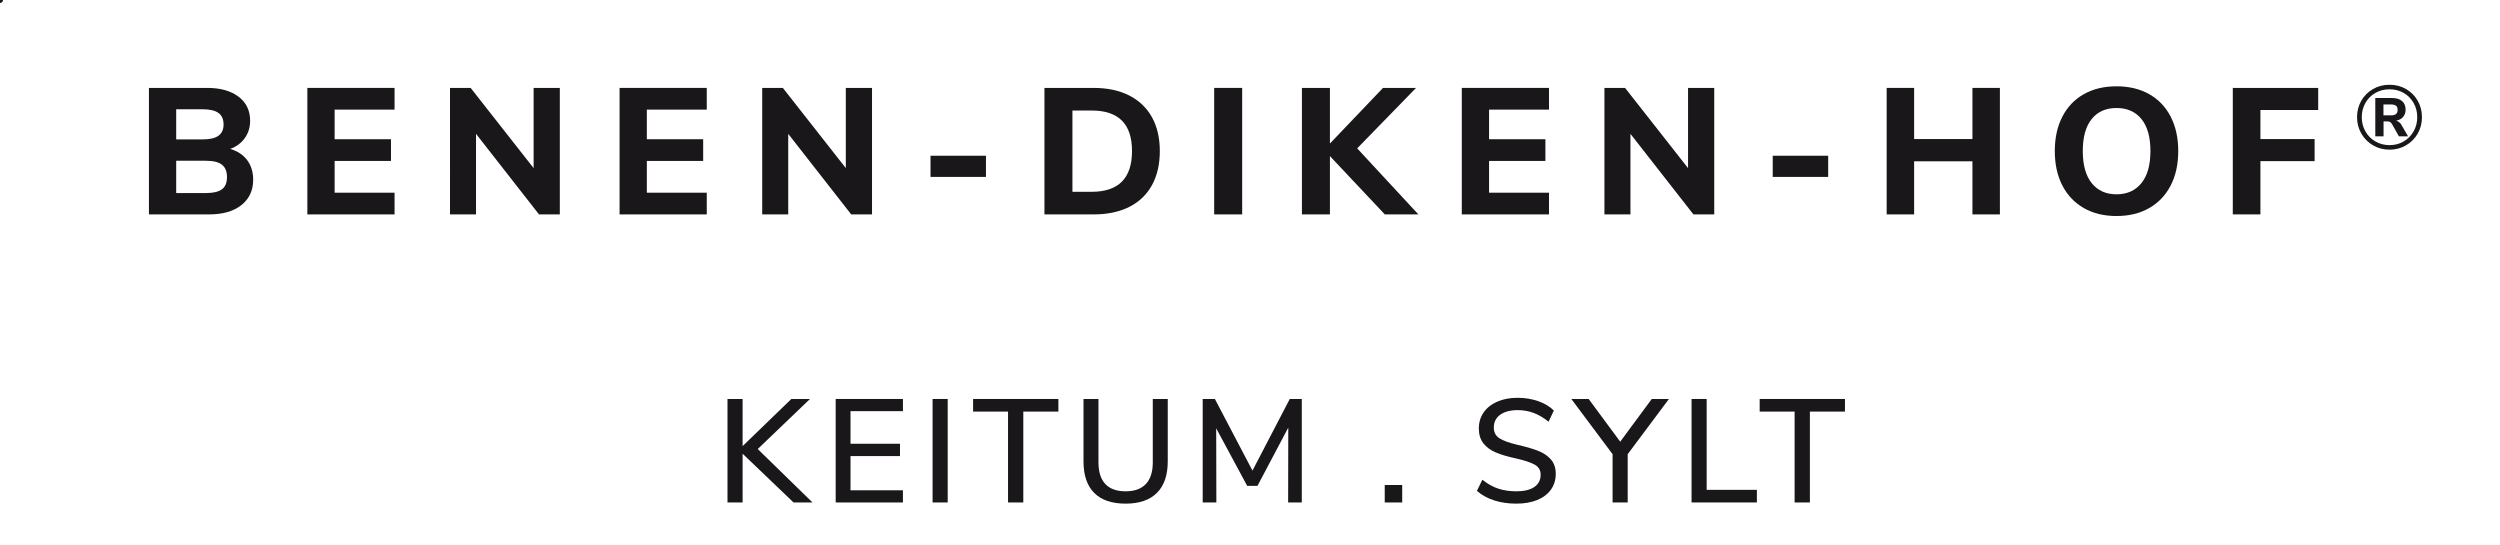
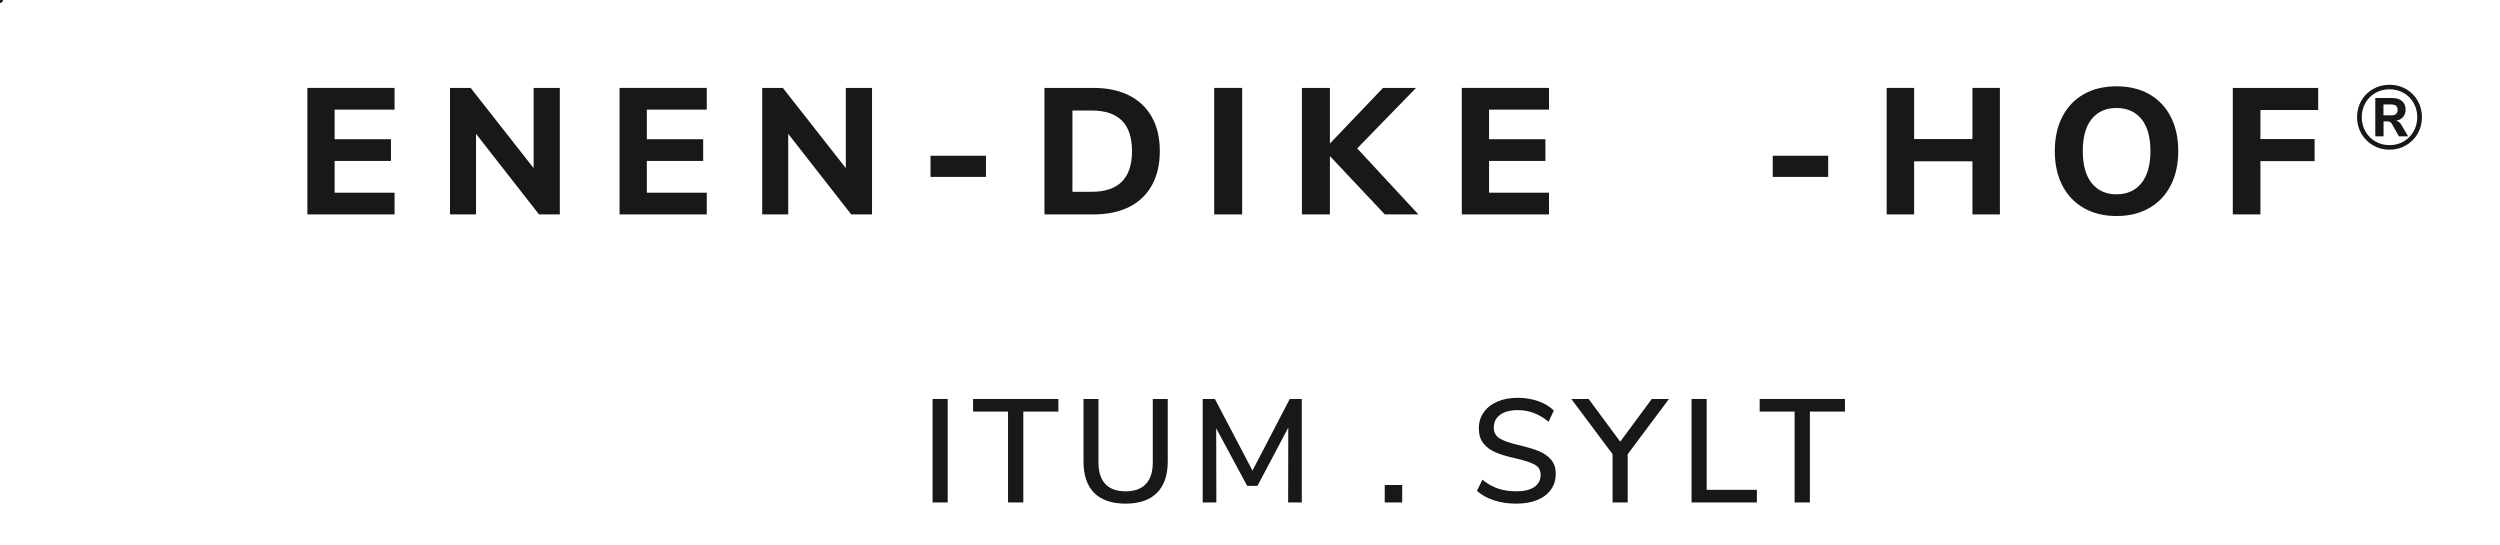
<svg xmlns="http://www.w3.org/2000/svg" id="Ebene_1" version="1.1" viewBox="0 0 745.663 162.429">
  <defs>
    <style>
      .st0, .st1 {
        fill: none;
      }

      .st2 {
        fill: #1a171b;
      }

      .st1 {
        stroke: #1a171b;
        stroke-linecap: round;
        stroke-linejoin: round;
        stroke-width: 1.769px;
      }

      .st3 {
        clip-path: url(#clippath);
      }
    </style>
  </defs>
  <g>
-     <path class="st2" d="M242.338,149.869h-5.648l-15.194-14.537v14.537h-4.51v-30.87h4.51v14.056l14.537-14.056h5.561l-15.588,14.932,16.332,15.939Z" />
-     <path class="st2" d="M249.256,149.869v-30.87h20.055v3.635h-15.632v9.721h14.756v3.678h-14.756v10.202h15.632v3.635h-20.055Z" />
    <path class="st2" d="M278.155,149.869v-30.87h4.51v30.87h-4.51Z" />
    <path class="st2" d="M300.662,149.869v-27.105h-10.421v-3.766h25.44v3.766h-10.465v27.105h-4.554Z" />
    <path class="st2" d="M326.365,147.023c-2.131-2.131-3.196-5.27-3.196-9.415v-18.609h4.466v18.916c0,2.832.679,4.977,2.036,6.436,1.357,1.46,3.378,2.19,6.064,2.19,2.656,0,4.67-.729,6.042-2.19,1.372-1.459,2.058-3.604,2.058-6.436v-18.916h4.466v18.609c0,4.116-1.073,7.247-3.218,9.393-2.145,2.146-5.262,3.219-9.349,3.219-4.116,0-7.24-1.066-9.371-3.196Z" />
    <path class="st2" d="M384.689,118.999h3.59v30.87h-4.072l.044-22.331-9.195,17.383h-3.064l-9.24-17.164.044,22.112h-4.072v-30.87h3.634l11.21,21.368,11.122-21.368Z" />
-     <path class="st2" d="M413.018,144.658h5.21v5.211h-5.21v-5.211Z" />
+     <path class="st2" d="M413.018,144.658h5.21v5.211h-5.21Z" />
    <path class="st2" d="M445.66,149.255c-2-.642-3.715-1.591-5.144-2.846l1.62-3.328c1.518,1.227,3.087,2.109,4.707,2.649,1.62.54,3.437.81,5.451.81,2.306,0,4.087-.43,5.342-1.291,1.255-.861,1.883-2.08,1.883-3.656,0-1.343-.584-2.343-1.751-3-1.168-.656-3.036-1.276-5.604-1.86-2.452-.525-4.467-1.124-6.043-1.796-1.576-.671-2.81-1.583-3.7-2.736s-1.335-2.62-1.335-4.4c0-1.81.474-3.4,1.423-4.773.948-1.371,2.299-2.444,4.05-3.218,1.752-.773,3.78-1.16,6.087-1.16,2.16,0,4.196.328,6.108.984,1.911.657,3.48,1.599,4.707,2.824l-1.576,3.328c-1.431-1.167-2.897-2.036-4.401-2.605s-3.102-.854-4.794-.854c-2.219,0-3.963.46-5.232,1.379-1.271.92-1.905,2.197-1.905,3.832,0,1.4.555,2.459,1.664,3.174,1.109.716,2.89,1.365,5.342,1.949,2.568.584,4.648,1.189,6.24,1.816,1.59.629,2.86,1.489,3.809,2.584.948,1.095,1.424,2.517,1.424,4.269,0,1.78-.476,3.343-1.424,4.685-.948,1.344-2.306,2.38-4.072,3.109-1.766.729-3.86,1.095-6.283,1.095-2.394,0-4.591-.322-6.59-.964Z" />
    <path class="st2" d="M497.789,118.999l-12.305,16.464v14.406h-4.51v-14.406l-12.305-16.464h5.167l9.414,12.742,9.415-12.742h5.123Z" />
    <path class="st2" d="M504.532,149.869v-30.87h4.51v27.104h14.975v3.766h-19.485Z" />
    <path class="st2" d="M535.269,149.869v-27.105h-10.421v-3.766h25.44v3.766h-10.465v27.105h-4.555Z" />
  </g>
  <g class="st3">
    <line class="st1" />
  </g>
  <g>
-     <path class="st2" d="M73.72,47.761c1.195,1.589,1.793,3.542,1.793,5.86,0,3.176-1.169,5.691-3.505,7.546-2.337,1.856-5.558,2.783-9.66,2.783h-17.928V26.221h17.393c3.924,0,7.038.874,9.339,2.622,2.301,1.749,3.452,4.14,3.452,7.172,0,1.962-.527,3.684-1.579,5.164-1.053,1.481-2.507,2.561-4.361,3.237,2.176.643,3.861,1.758,5.057,3.345ZM52.554,41.581h7.867c2.141,0,3.719-.365,4.736-1.098,1.017-.73,1.525-1.846,1.525-3.345,0-1.569-.508-2.72-1.525-3.451-1.017-.731-2.596-1.098-4.736-1.098h-7.867v8.991ZM66.201,56.458c.999-.749,1.499-1.962,1.499-3.64s-.5-2.907-1.499-3.692c-.999-.784-2.605-1.178-4.816-1.178h-8.83v9.634h8.83c2.211,0,3.817-.375,4.816-1.124Z" />
    <path class="st2" d="M91.675,63.951V26.221h26.01v6.476h-17.875v8.83h16.804v6.476h-16.804v9.473h17.875v6.476h-26.01Z" />
    <path class="st2" d="M159.159,26.221h7.814v37.73h-6.208l-18.785-24.029v24.029h-7.76V26.221h6.155l18.784,23.922v-23.922Z" />
    <path class="st2" d="M184.794,63.951V26.221h26.01v6.476h-17.875v8.83h16.804v6.476h-16.804v9.473h17.875v6.476h-26.01Z" />
    <path class="st2" d="M252.279,26.221h7.814v37.73h-6.208l-18.785-24.029v24.029h-7.76V26.221h6.155l18.784,23.922v-23.922Z" />
    <path class="st2" d="M277.539,52.765v-6.314h16.537v6.314h-16.537Z" />
    <path class="st2" d="M311.522,26.221h14.664c4.102,0,7.634.749,10.596,2.247,2.961,1.499,5.227,3.658,6.797,6.476,1.569,2.819,2.354,6.19,2.354,10.115s-.776,7.305-2.328,10.142c-1.552,2.836-3.809,5.004-6.77,6.502-2.962,1.499-6.512,2.248-10.65,2.248h-14.664V26.221ZM325.597,57.207c8.027,0,12.041-4.049,12.041-12.148s-4.014-12.095-12.041-12.095h-5.726v24.243h5.726Z" />
    <path class="st2" d="M362.148,63.951V26.221h8.349v37.73h-8.349Z" />
    <path class="st2" d="M423.051,63.951h-10.008l-16.376-17.394v17.394h-8.349V26.221h8.349v16.59l15.841-16.59h9.848l-17.554,18.035,18.249,19.694Z" />
    <path class="st2" d="M436.001,63.951V26.221h26.01v6.476h-17.875v8.83h16.805v6.476h-16.805v9.473h17.875v6.476h-26.01Z" />
-     <path class="st2" d="M503.486,26.221h7.813v37.73h-6.208l-18.785-24.029v24.029h-7.76V26.221h6.154l18.785,23.922v-23.922Z" />
    <path class="st2" d="M528.746,52.765v-6.314h16.537v6.314h-16.537Z" />
    <path class="st2" d="M588.309,26.221h8.189v37.73h-8.189v-15.841h-17.392v15.841h-8.189V26.221h8.189v15.252h17.392v-15.252Z" />
    <path class="st2" d="M621.517,62.051c-2.766-1.588-4.897-3.835-6.395-6.743-1.499-2.908-2.248-6.324-2.248-10.249s.749-7.34,2.248-10.249c1.498-2.907,3.63-5.145,6.395-6.716,2.764-1.569,6.021-2.354,9.767-2.354s7.001.785,9.767,2.354c2.765,1.57,4.897,3.809,6.396,6.716,1.498,2.909,2.248,6.324,2.248,10.249s-.75,7.341-2.248,10.249c-1.498,2.908-3.631,5.155-6.396,6.743-2.766,1.588-6.02,2.381-9.767,2.381s-7.003-.793-9.767-2.381ZM638.696,54.639c1.801-2.212,2.702-5.405,2.702-9.58s-.892-7.358-2.676-9.553c-1.784-2.194-4.264-3.291-7.438-3.291s-5.646,1.097-7.412,3.291c-1.767,2.194-2.649,5.378-2.649,9.553s.892,7.368,2.676,9.58,4.246,3.317,7.386,3.317,5.61-1.106,7.412-3.317Z" />
    <path class="st2" d="M665.963,63.951V26.221h25.475v6.582h-17.232v8.67h16.162v6.583h-16.162v15.895h-8.242Z" />
  </g>
  <path class="st2" d="M717.633,26.554c1.471.849,2.63,2.008,3.478,3.479.849,1.472,1.272,3.109,1.272,4.914s-.424,3.443-1.272,4.914c-.849,1.472-2.013,2.636-3.492,3.493-1.48.858-3.113,1.286-4.9,1.286-1.806,0-3.443-.429-4.914-1.286-1.472-.857-2.636-2.021-3.493-3.493-.857-1.471-1.286-3.108-1.286-4.914s.424-3.442,1.272-4.914c.849-1.471,2.013-2.63,3.493-3.479,1.479-.849,3.122-1.273,4.928-1.273s3.442.425,4.914,1.273ZM716.929,42.19c1.254-.731,2.242-1.733,2.965-3.006.722-1.272,1.083-2.685,1.083-4.237s-.361-2.965-1.083-4.237c-.723-1.273-1.711-2.27-2.965-2.991-1.255-.722-2.658-1.083-4.21-1.083s-2.961.361-4.224,1.083c-1.264.722-2.257,1.719-2.978,2.991-.723,1.273-1.083,2.686-1.083,4.237s.36,2.965,1.083,4.237c.722,1.273,1.715,2.274,2.978,3.006,1.263.73,2.671,1.096,4.224,1.096s2.955-.365,4.21-1.096ZM716.292,37.302l1.95,3.357h-2.735l-2.058-3.655c-.181-.288-.37-.491-.568-.609-.199-.117-.46-.176-.785-.176h-1.164v4.44h-2.464v-11.426h4.981c1.3,0,2.302.308,3.006.921.704.613,1.056,1.462,1.056,2.545,0,.866-.248,1.593-.744,2.18-.497.587-1.196.961-2.099,1.123.722.181,1.263.614,1.624,1.3ZM714.64,34.013c.325-.262.487-.673.487-1.232s-.158-.97-.474-1.232c-.316-.262-.817-.392-1.503-.392h-2.247v3.249h2.247c.668,0,1.164-.131,1.489-.393Z" />
</svg>